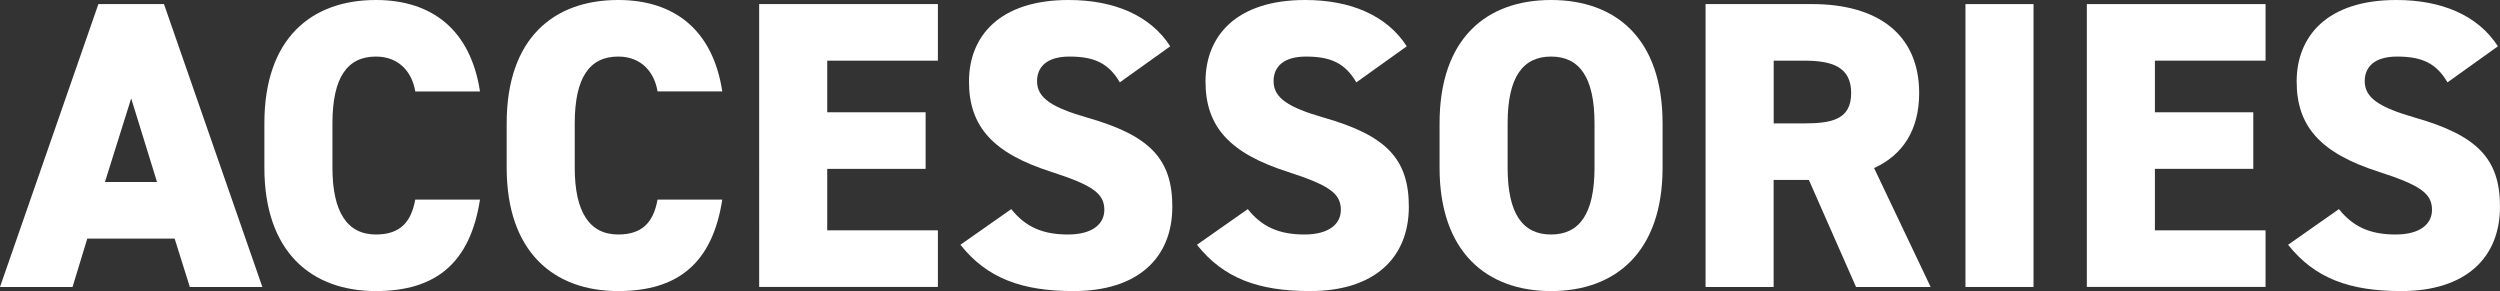
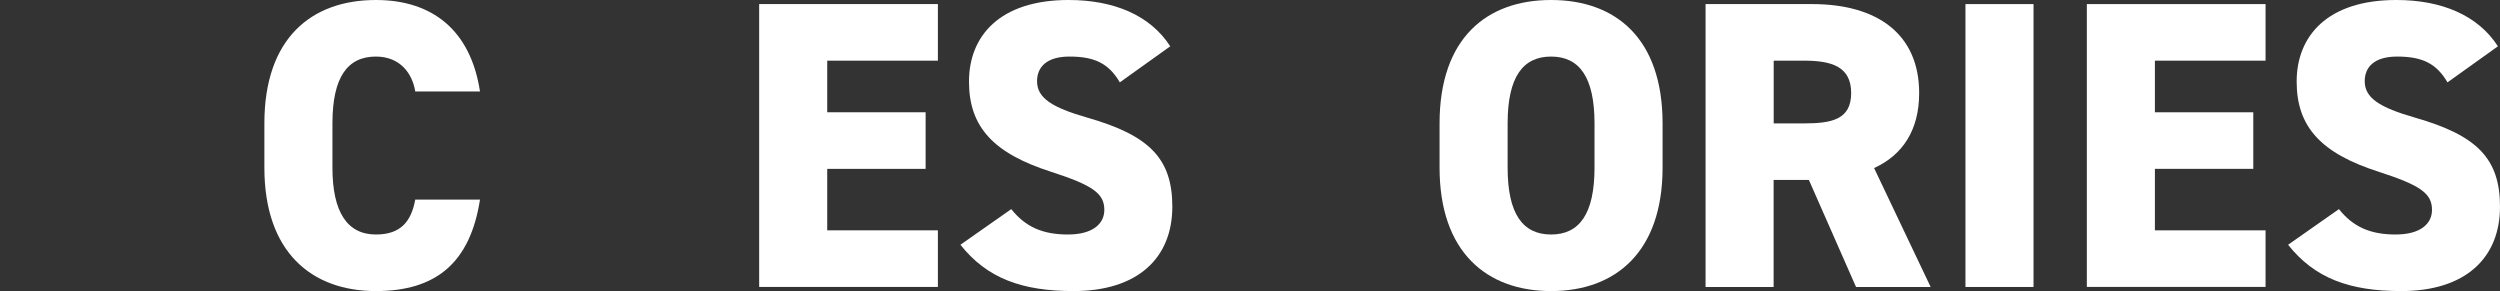
<svg xmlns="http://www.w3.org/2000/svg" id="Layer_2" data-name="Layer 2" viewBox="0 0 384.96 44.82">
  <rect x="0" y="0" width="384.96" height="44.82" fill="#333333" stroke="none" />
  <defs>
    <style>
      .cls-1 {
        fill: #fff;
      }
    </style>
  </defs>
  <g id="Layer_1-2" data-name="Layer 1">
    <g>
-       <path class="cls-1" d="M0,44.19L15.15.63h10.1l15.15,43.56h-11.17l-2.34-7.45h-13.45l-2.27,7.45H0ZM16.16,28.03h8.02l-3.98-12.88-4.04,12.88Z" />
      <path class="cls-1" d="M63.94,14.08c-.44-2.78-2.34-5.37-6.06-5.37-4.36,0-6.69,3.16-6.69,10.29v6.82c0,6.82,2.27,10.29,6.69,10.29,3.72,0,5.43-1.89,6.06-5.37h9.97c-1.52,9.78-6.82,14.08-16.03,14.08-9.91,0-17.17-6-17.17-19v-6.82C40.71,5.87,47.97,0,57.88,0c8.65,0,14.58,4.61,16.03,14.08h-9.97Z" />
-       <path class="cls-1" d="M101.25,14.08c-.44-2.78-2.34-5.37-6.06-5.37-4.36,0-6.69,3.16-6.69,10.29v6.82c0,6.82,2.27,10.29,6.69,10.29,3.72,0,5.43-1.89,6.06-5.37h9.97c-1.52,9.78-6.82,14.08-16.03,14.08-9.91,0-17.17-6-17.17-19v-6.82c0-13.13,7.26-19,17.17-19,8.65,0,14.58,4.61,16.03,14.08h-9.97Z" />
      <path class="cls-1" d="M144.42.63v8.71h-17.04v7.95h15.15v8.71h-15.15v9.47h17.04v8.71h-27.52V.63h27.52Z" />
      <path class="cls-1" d="M172.44,12.69c-1.7-2.9-3.85-3.98-7.76-3.98-3.47,0-4.99,1.58-4.99,3.79,0,2.59,2.27,4.04,7.76,5.62,9.47,2.71,13.07,6.25,13.07,13.7,0,7.89-5.3,13-15.21,13-7.95,0-13.32-1.96-17.42-7.13l7.83-5.49c2.15,2.71,4.8,3.91,8.71,3.91s5.62-1.7,5.62-3.79c0-2.53-1.77-3.79-8.21-5.87-8.84-2.84-12.63-6.88-12.63-13.89s4.73-12.56,15.34-12.56c6.94,0,12.56,2.33,15.65,7.13l-7.76,5.55Z" />
-       <path class="cls-1" d="M208.86,12.69c-1.7-2.9-3.85-3.98-7.76-3.98-3.47,0-4.99,1.58-4.99,3.79,0,2.59,2.27,4.04,7.76,5.62,9.47,2.71,13.07,6.25,13.07,13.7,0,7.89-5.3,13-15.21,13-7.95,0-13.32-1.96-17.42-7.13l7.83-5.49c2.15,2.71,4.8,3.91,8.71,3.91s5.62-1.7,5.62-3.79c0-2.53-1.77-3.79-8.21-5.87-8.84-2.84-12.63-6.88-12.63-13.89s4.73-12.56,15.34-12.56c6.94,0,12.56,2.33,15.65,7.13l-7.76,5.55Z" />
      <path class="cls-1" d="M238.84,44.82c-9.91,0-17.17-6-17.17-19v-6.82c0-13.13,7.26-19,17.17-19s17.17,5.87,17.17,19v6.82c0,13-7.26,19-17.17,19ZM232.15,25.82c0,7.13,2.34,10.29,6.69,10.29s6.69-3.16,6.69-10.29v-6.82c0-7.13-2.34-10.29-6.69-10.29s-6.69,3.16-6.69,10.29v6.82Z" />
      <path class="cls-1" d="M285.8,44.19l-7.26-16.48h-5.43v16.48h-10.48V.63h16.41c10.04,0,16.48,4.61,16.48,13.7,0,5.68-2.52,9.53-6.94,11.55l8.71,18.31h-11.49ZM277.79,19c4.23,0,7.26-.57,7.26-4.67s-3.03-4.99-7.26-4.99h-4.67v9.66h4.67Z" />
      <path class="cls-1" d="M313.13,44.19h-10.48V.63h10.48v43.56Z" />
      <path class="cls-1" d="M348.86.63v8.71h-17.04v7.95h15.15v8.71h-15.15v9.47h17.04v8.71h-27.52V.63h27.52Z" />
      <path class="cls-1" d="M376.88,12.69c-1.7-2.9-3.85-3.98-7.76-3.98-3.47,0-4.99,1.58-4.99,3.79,0,2.59,2.27,4.04,7.76,5.62,9.47,2.71,13.07,6.25,13.07,13.7,0,7.89-5.3,13-15.21,13-7.95,0-13.32-1.96-17.42-7.13l7.83-5.49c2.15,2.71,4.8,3.91,8.71,3.91s5.62-1.7,5.62-3.79c0-2.53-1.77-3.79-8.21-5.87-8.84-2.84-12.63-6.88-12.63-13.89s4.73-12.56,15.34-12.56c6.94,0,12.56,2.33,15.65,7.13l-7.76,5.55Z" />
    </g>
  </g>
</svg>